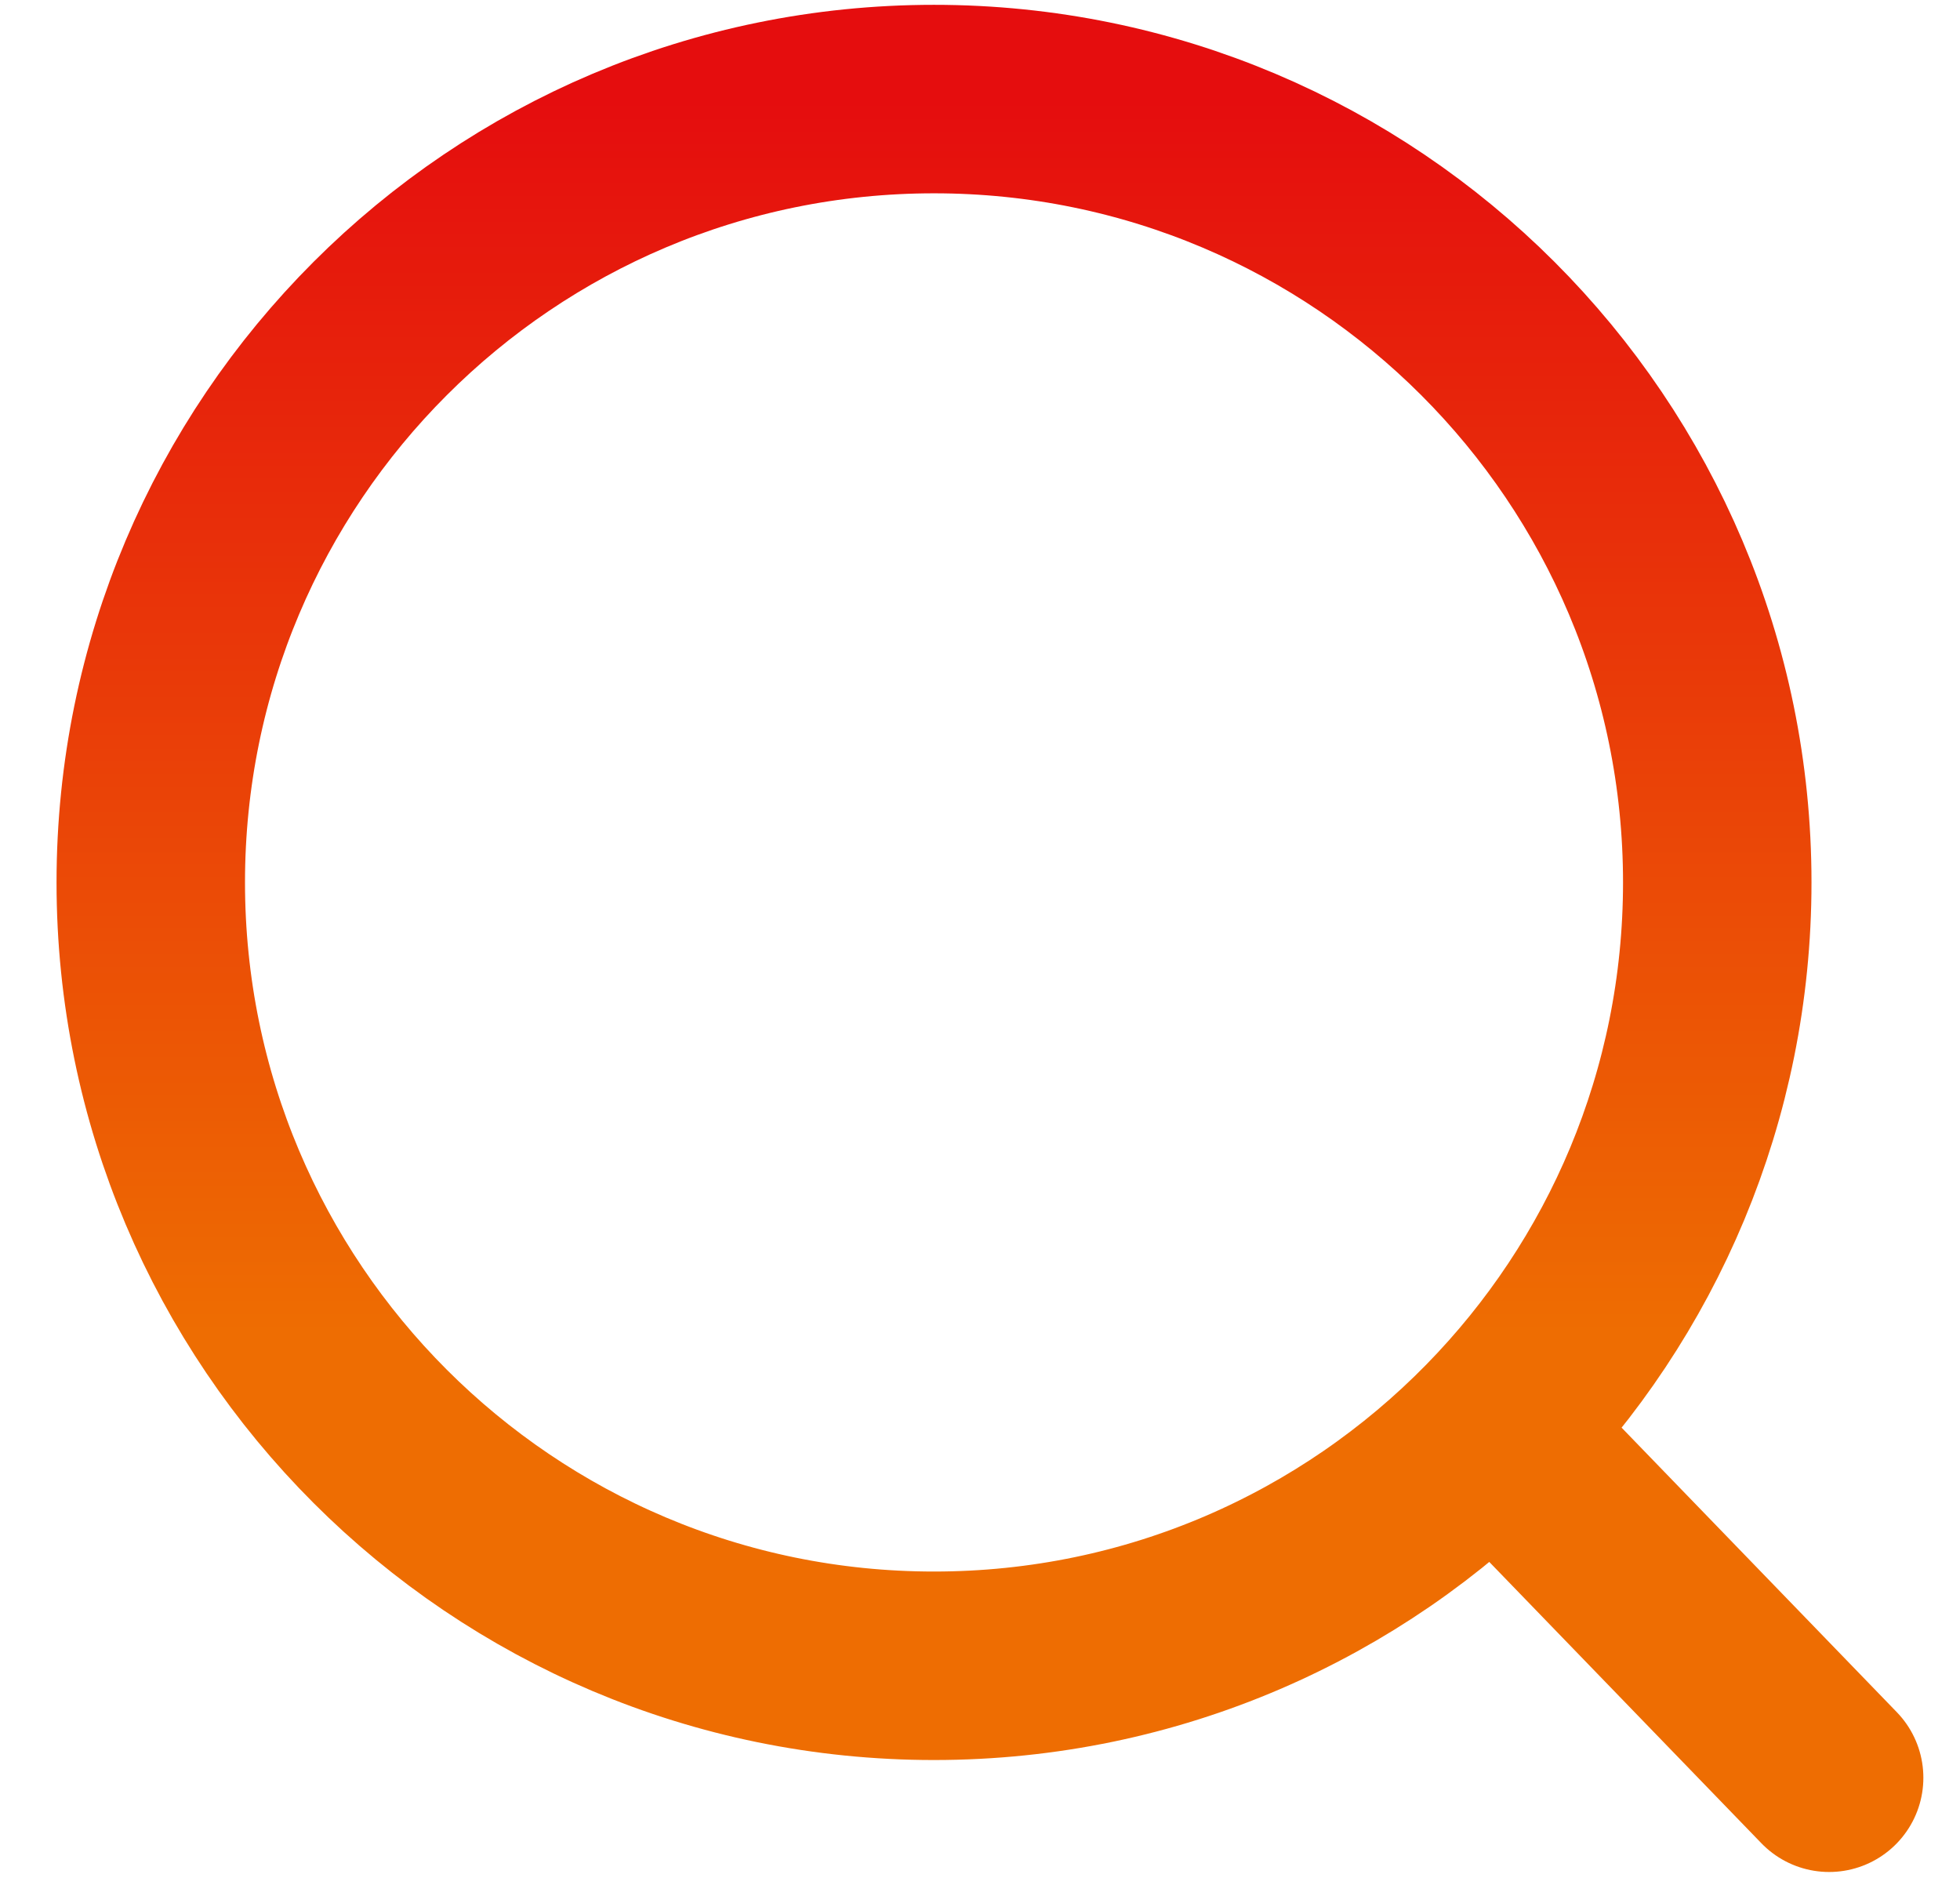
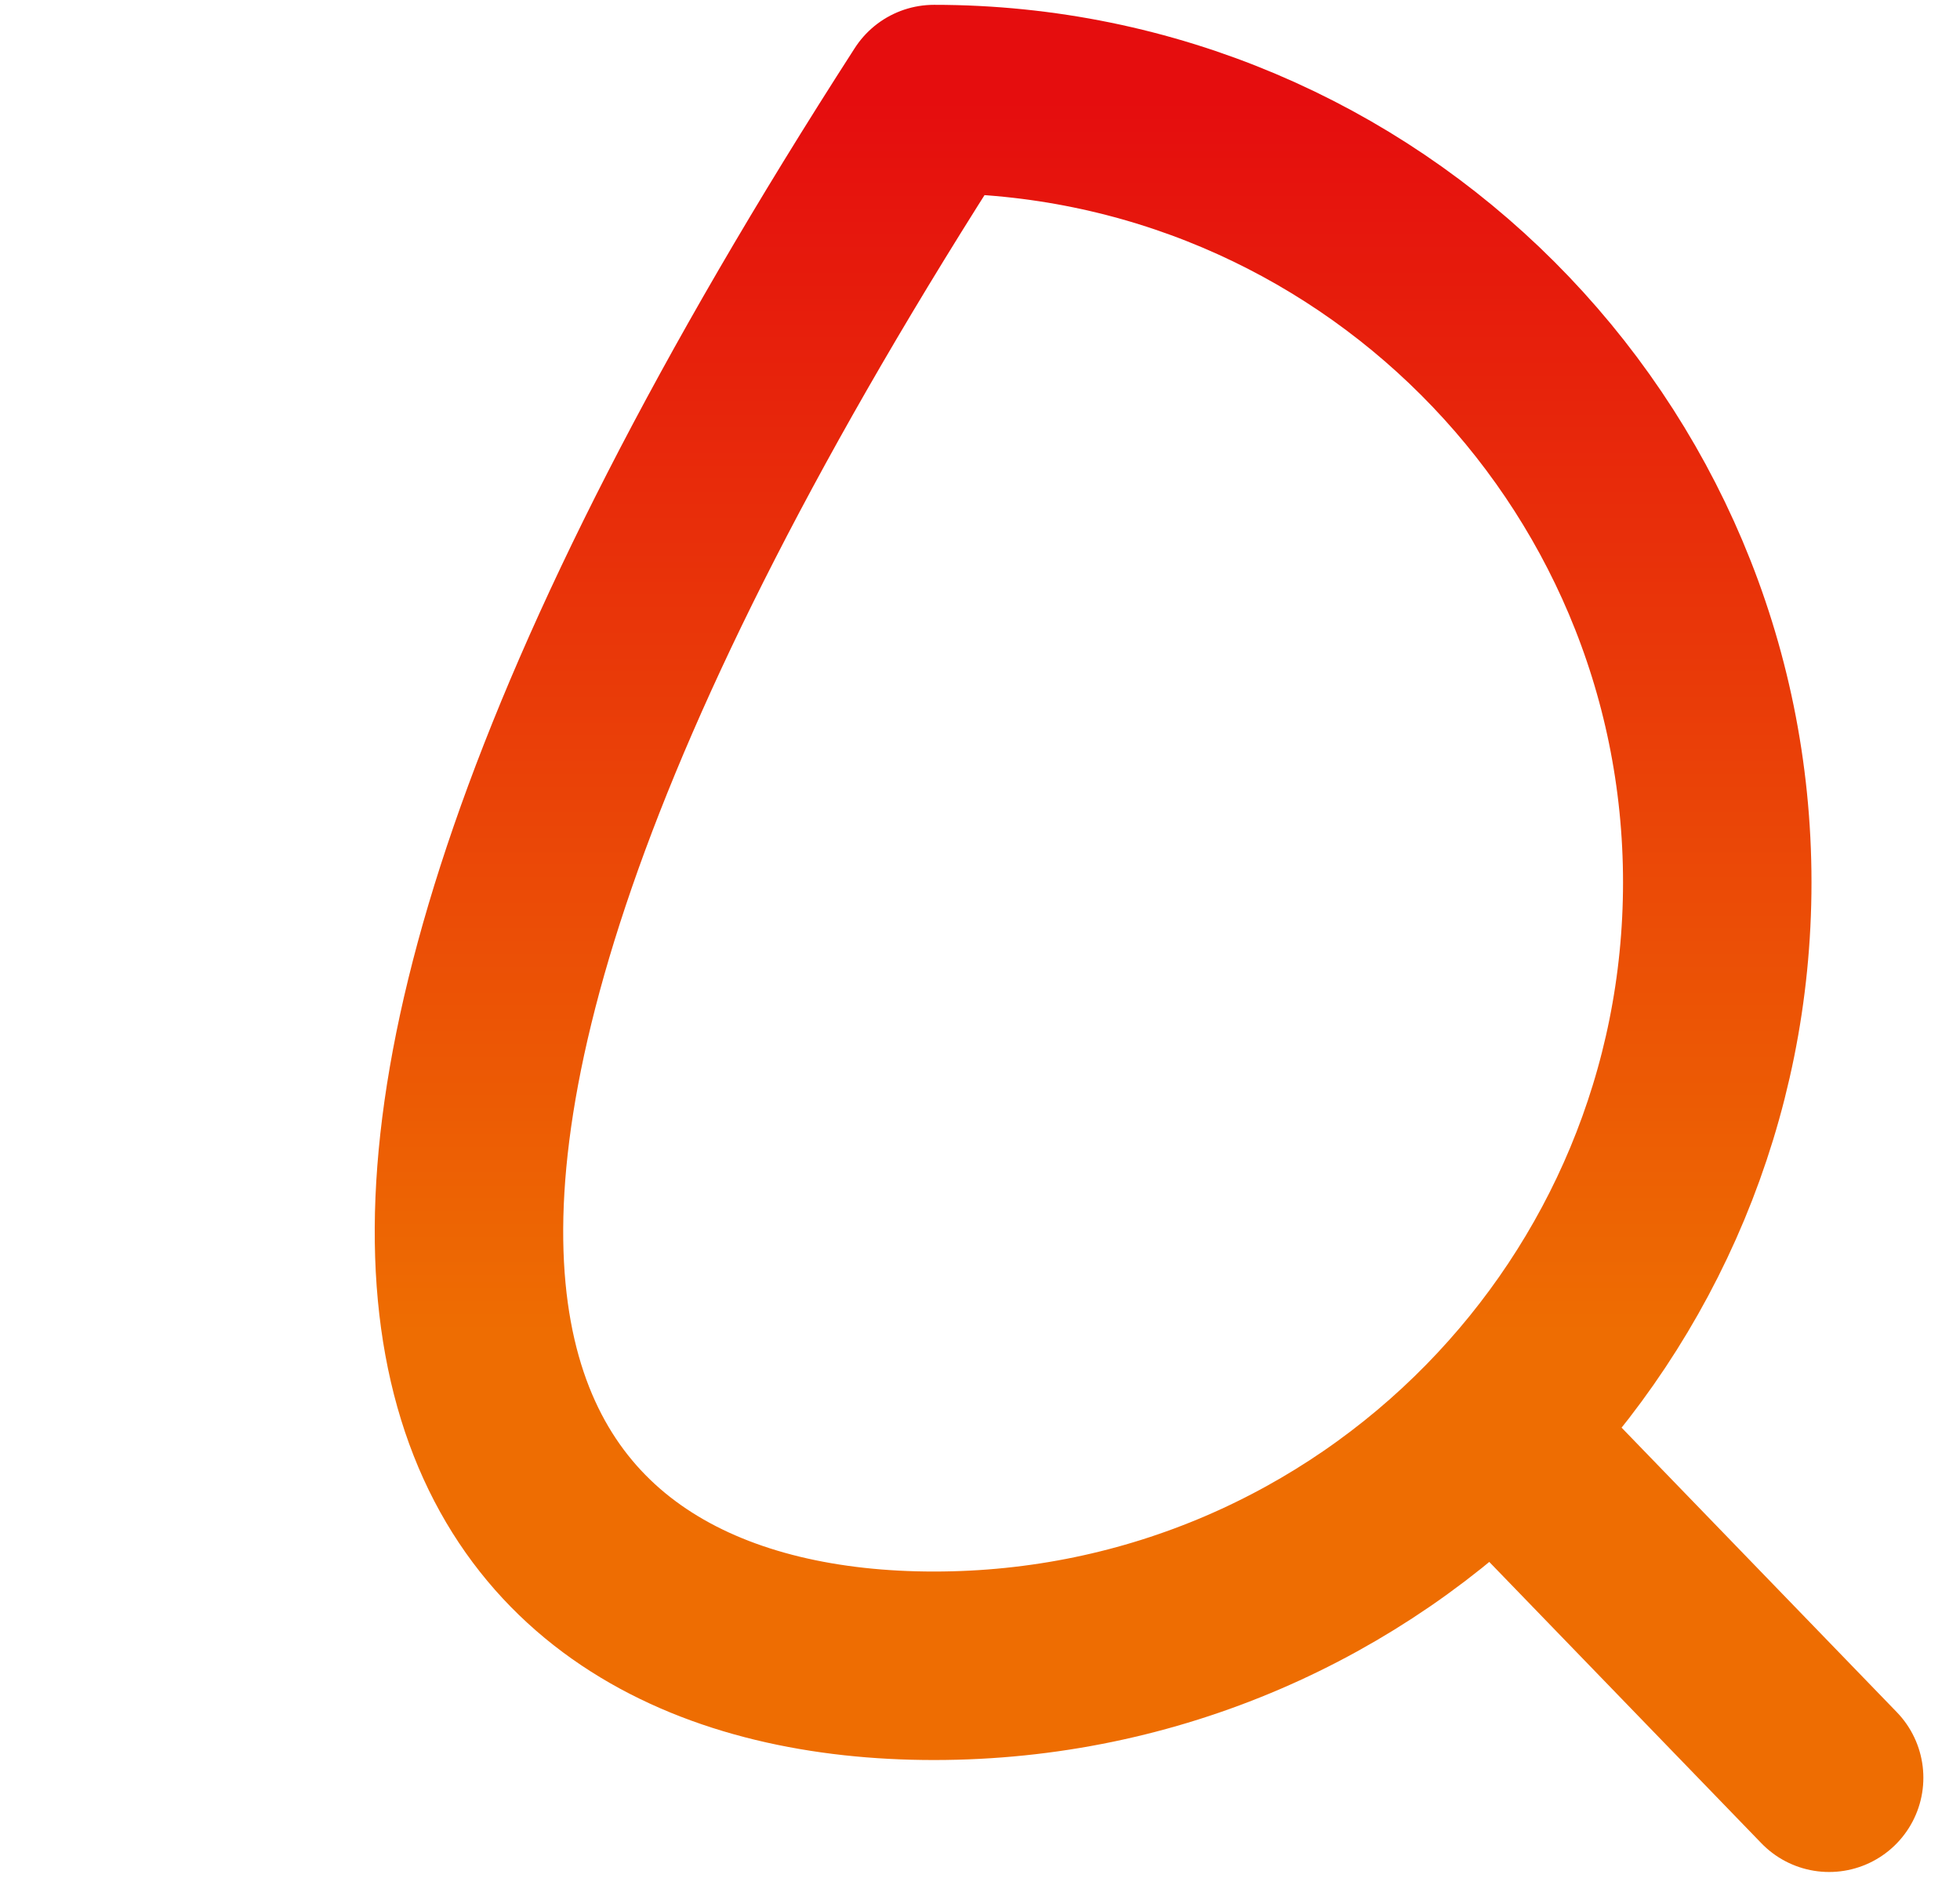
<svg xmlns="http://www.w3.org/2000/svg" width="26" height="25" viewBox="0 0 26 25" fill="none">
-   <path d="M19.811 18.976C21.648 17.102 22.78 14.535 22.78 11.704C22.78 5.966 18.128 1.314 12.39 1.314C6.652 1.314 2 5.966 2 11.704C2 17.443 6.652 22.094 12.39 22.094C15.297 22.094 17.925 20.9 19.811 18.976ZM19.811 18.976L24.264 23.579" stroke="url(#paint0_linear_1_68)" stroke-width="2.5" stroke-linecap="round" stroke-linejoin="round" />
+   <path d="M19.811 18.976C21.648 17.102 22.78 14.535 22.78 11.704C22.78 5.966 18.128 1.314 12.39 1.314C2 17.443 6.652 22.094 12.39 22.094C15.297 22.094 17.925 20.9 19.811 18.976ZM19.811 18.976L24.264 23.579" stroke="url(#paint0_linear_1_68)" stroke-width="2.5" stroke-linecap="round" stroke-linejoin="round" />
  <defs>
    <linearGradient id="paint0_linear_1_68" x1="13.132" y1="1.314" x2="13.132" y2="17.685" gradientUnits="userSpaceOnUse">
      <stop stop-color="#E50D0E" />
      <stop offset="1" stop-color="#EE6D02" />
    </linearGradient>
  </defs>
</svg>